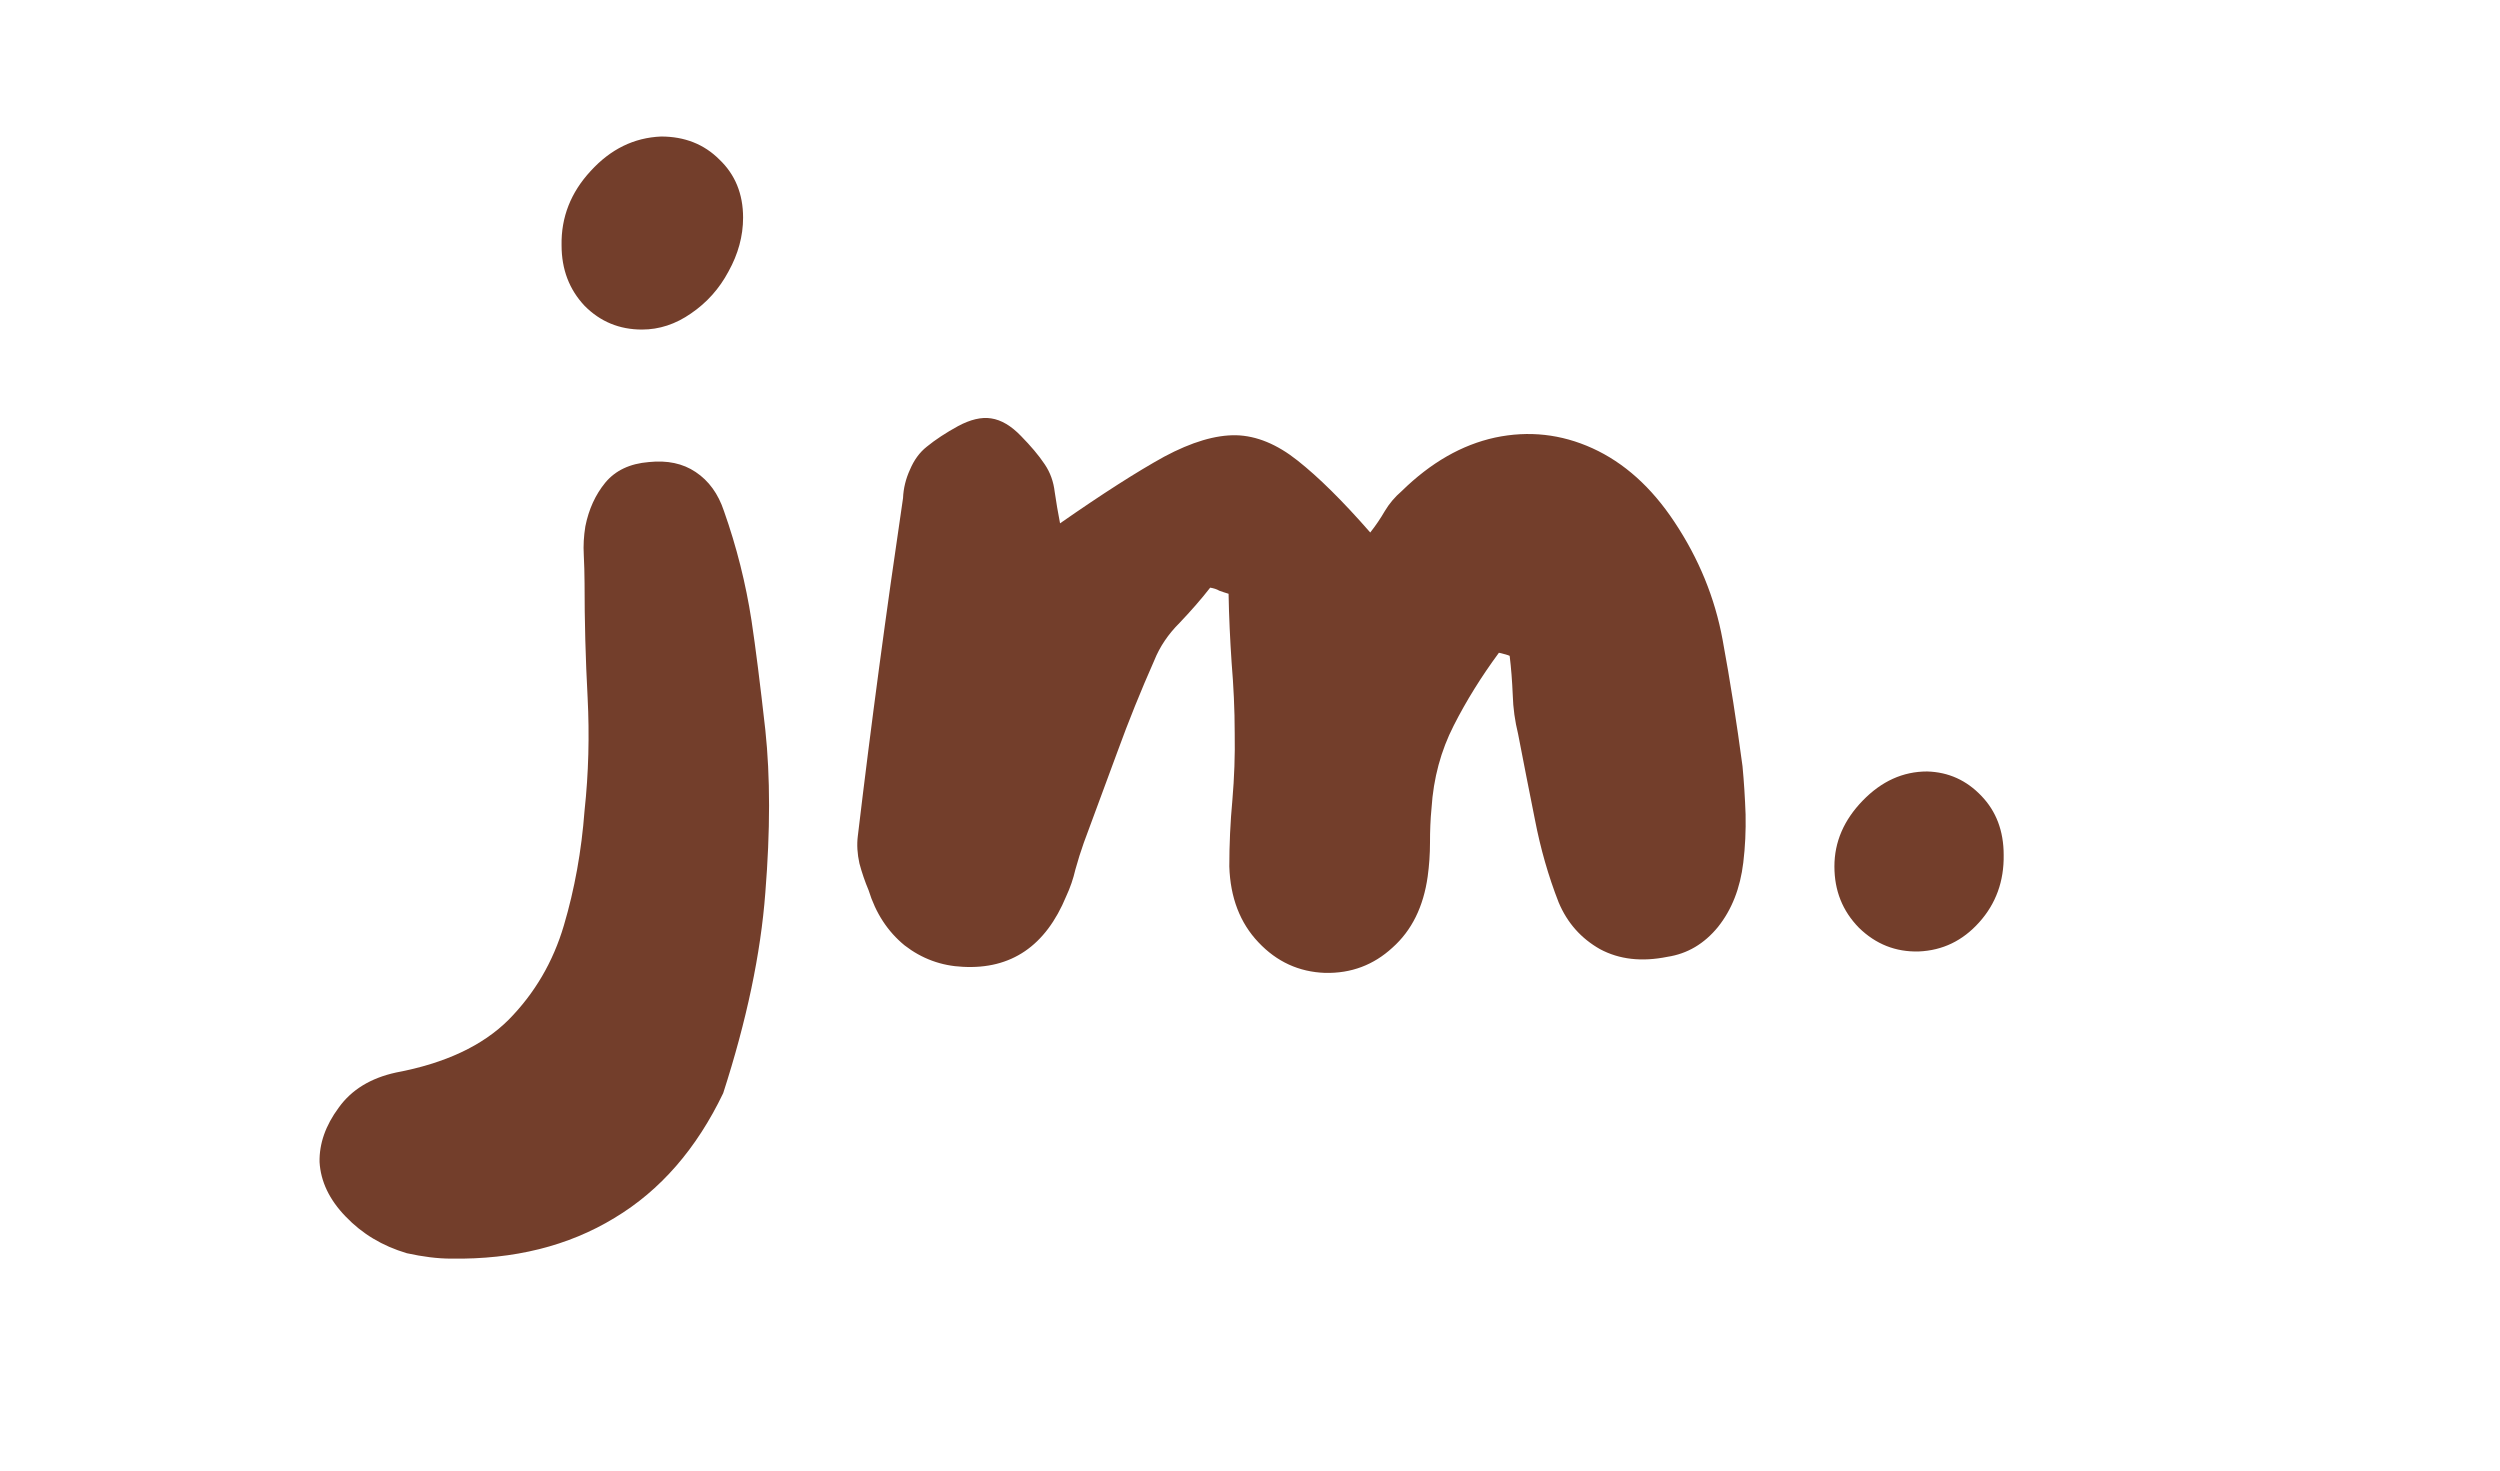
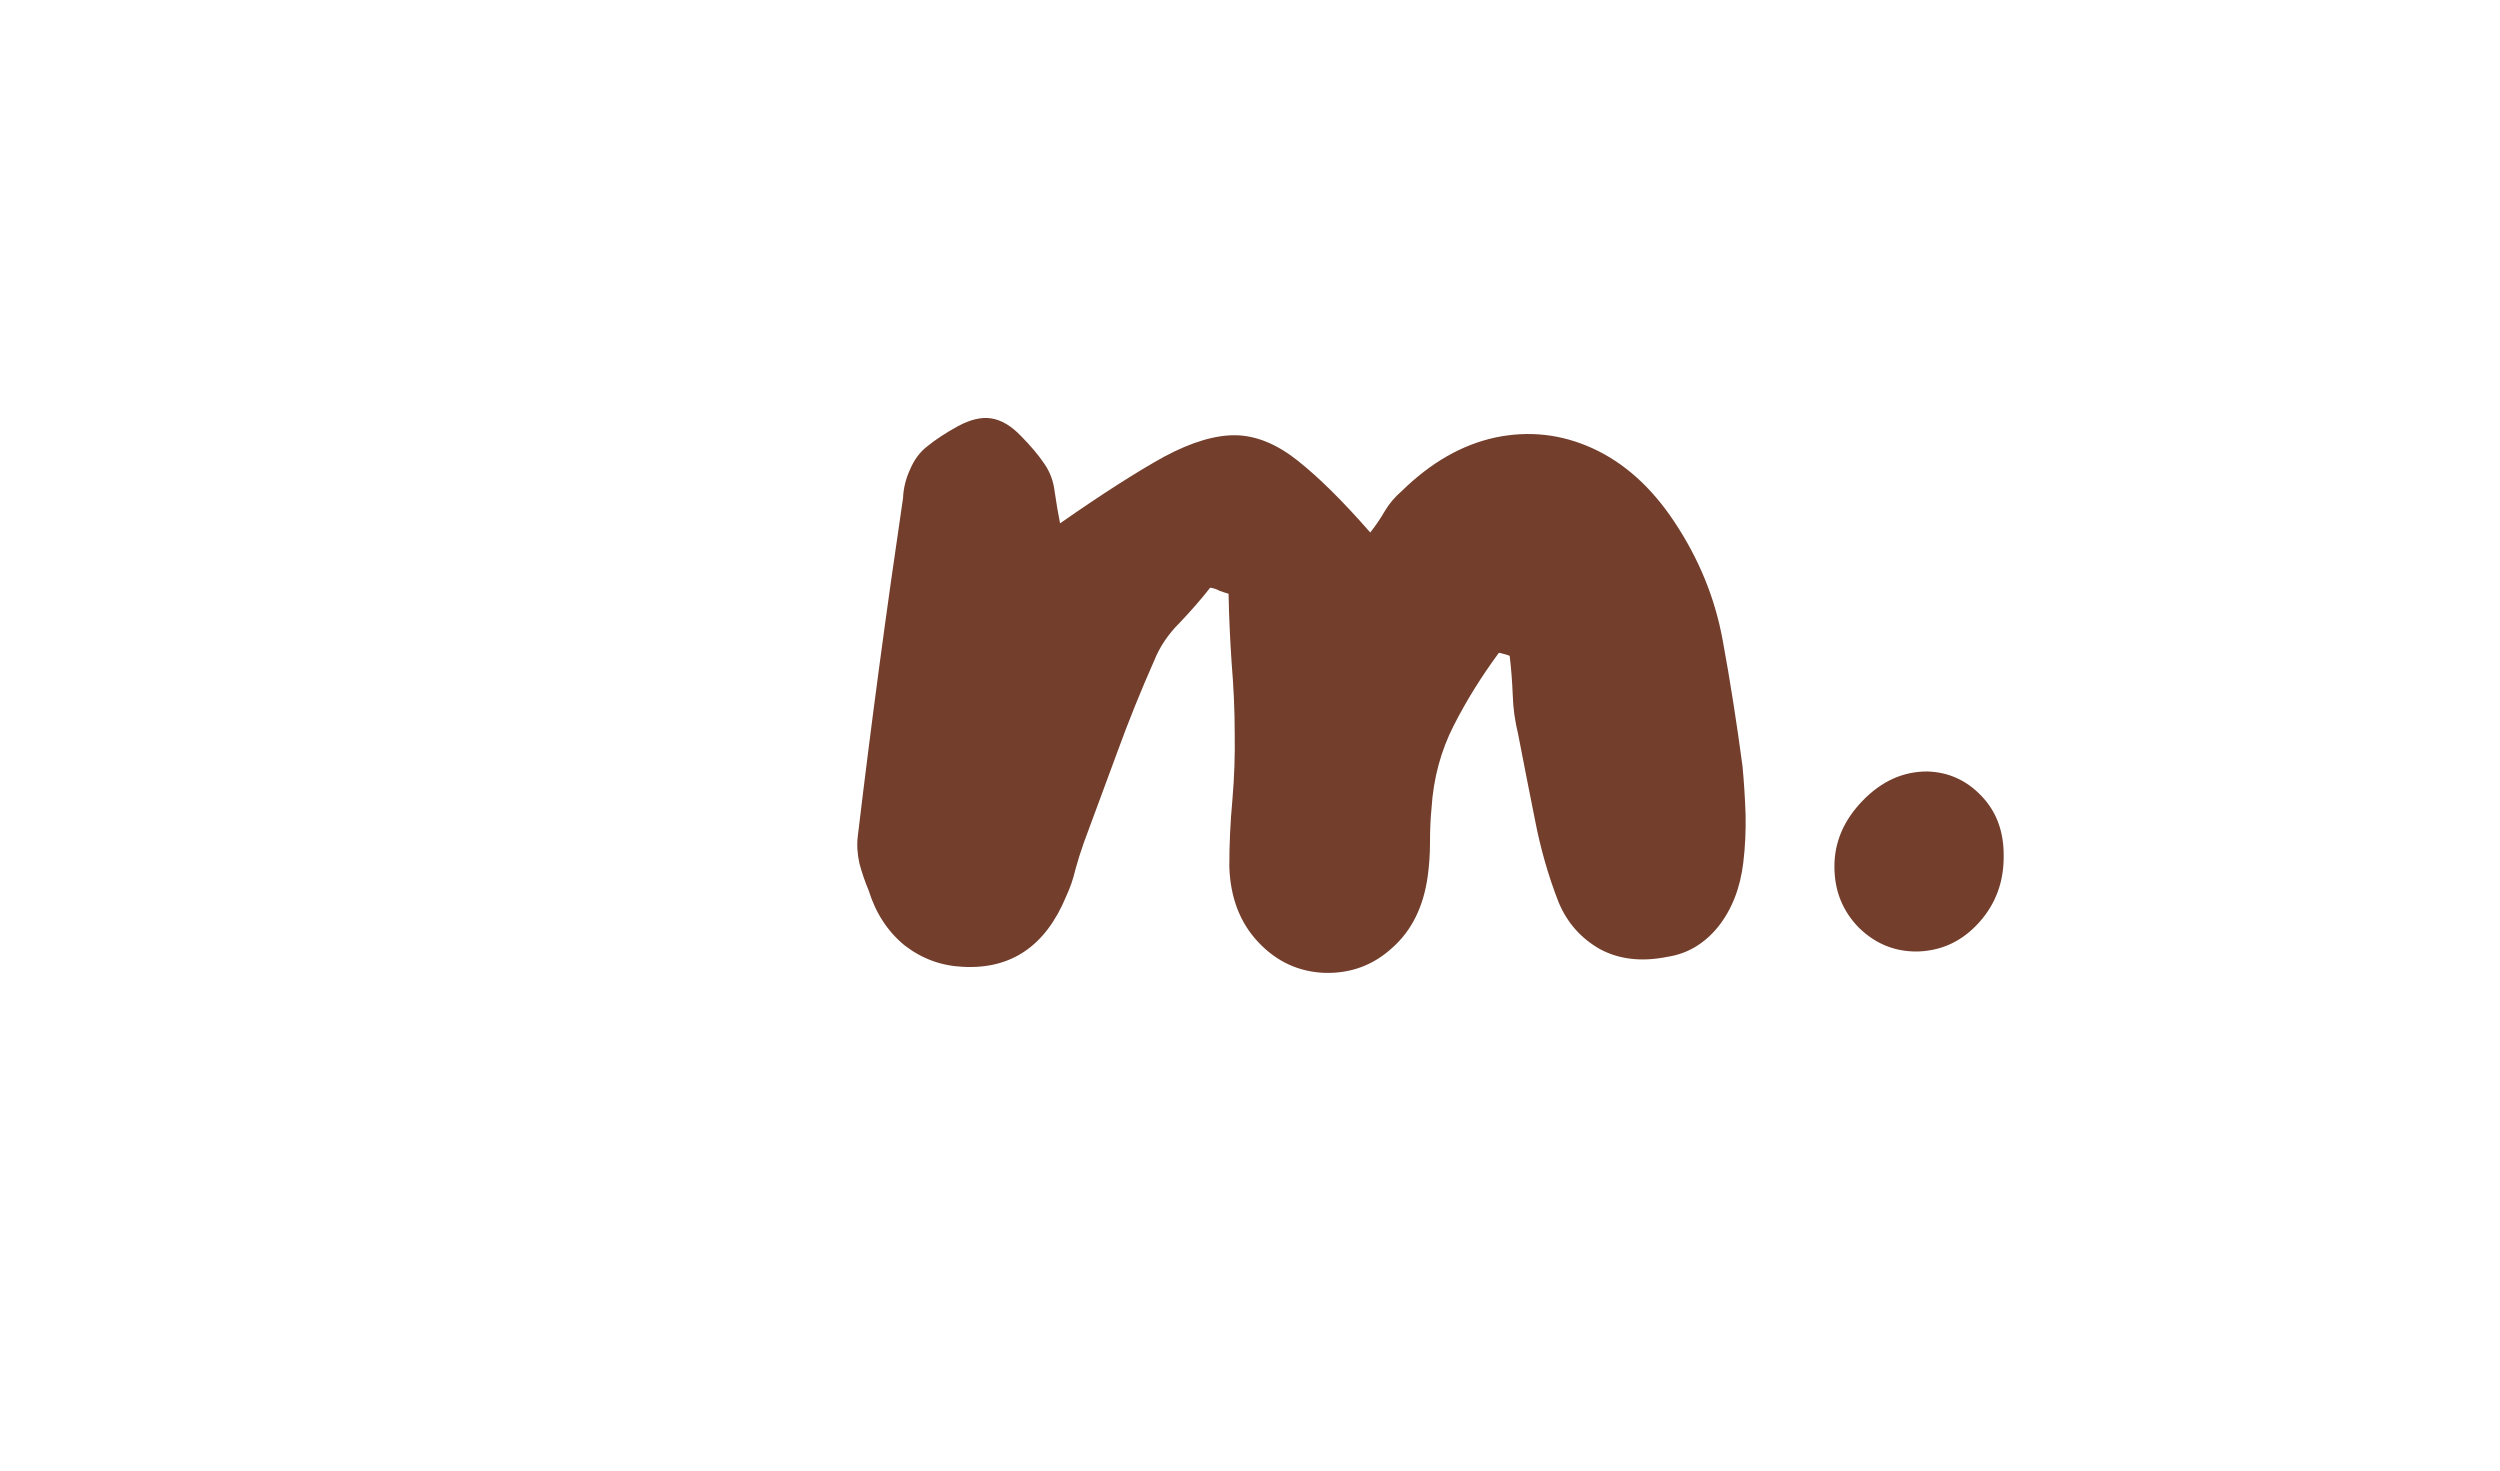
<svg xmlns="http://www.w3.org/2000/svg" version="1.0" preserveAspectRatio="xMidYMid meet" height="40" viewBox="0 0 50.88 30" zoomAndPan="magnify" width="68">
  <defs>
    <g />
    <clipPath id="fc76045106">
      <path clip-rule="nonzero" d="M 4 0 L 44 0 L 44 29.031 L 4 29.031 Z M 4 0" />
    </clipPath>
    <clipPath id="482e1700aa">
      <rect height="30" y="0" width="40" x="0" />
    </clipPath>
  </defs>
  <g clip-path="url(#fc76045106)">
    <g transform="matrix(1, 0, 0, 1, 4, 0)">
      <g clip-path="url(#482e1700aa)">
        <g fill-opacity="1" fill="#733e2b">
          <g transform="translate(5.115, 21.035)">
            <g>
-               <path d="M 6.156 -8.375 C 6.238 -7.832 6.332 -7.086 6.438 -6.141 C 6.539 -5.191 6.539 -4.086 6.438 -2.828 C 6.344 -1.578 6.055 -0.211 5.578 1.266 C 5.035 2.398 4.297 3.25 3.359 3.812 C 2.422 4.383 1.312 4.66 0.031 4.641 C -0.25 4.641 -0.551 4.602 -0.875 4.531 C -1.375 4.383 -1.789 4.133 -2.125 3.781 C -2.457 3.438 -2.633 3.066 -2.656 2.672 C -2.664 2.297 -2.535 1.926 -2.266 1.562 C -2.004 1.195 -1.613 0.957 -1.094 0.844 C -0.094 0.656 0.672 0.297 1.203 -0.234 C 1.734 -0.773 2.109 -1.414 2.328 -2.156 C 2.547 -2.895 2.688 -3.676 2.75 -4.5 C 2.832 -5.258 2.852 -6.031 2.812 -6.812 C 2.77 -7.594 2.75 -8.367 2.75 -9.141 C 2.75 -9.336 2.742 -9.531 2.734 -9.719 C 2.723 -9.906 2.734 -10.098 2.766 -10.297 C 2.836 -10.648 2.973 -10.945 3.172 -11.188 C 3.379 -11.438 3.676 -11.578 4.062 -11.609 C 4.438 -11.648 4.754 -11.582 5.016 -11.406 C 5.285 -11.227 5.477 -10.961 5.594 -10.609 C 5.852 -9.879 6.039 -9.133 6.156 -8.375 Z M 3.922 -14.312 C 3.461 -14.312 3.07 -14.473 2.75 -14.797 C 2.438 -15.129 2.281 -15.539 2.281 -16.031 C 2.27 -16.602 2.469 -17.109 2.875 -17.547 C 3.281 -17.992 3.758 -18.227 4.312 -18.25 C 4.789 -18.25 5.188 -18.094 5.5 -17.781 C 5.82 -17.477 5.984 -17.082 5.984 -16.594 C 5.984 -16.219 5.883 -15.852 5.688 -15.5 C 5.5 -15.145 5.242 -14.859 4.922 -14.641 C 4.609 -14.422 4.273 -14.312 3.922 -14.312 Z M 3.922 -14.312" />
-             </g>
+               </g>
          </g>
        </g>
        <g fill-opacity="1" fill="#733e2b">
          <g transform="translate(12.534, 21.035)">
            <g>
              <path d="M 18.953 -5.406 C 18.984 -5.082 19.004 -4.754 19.016 -4.422 C 19.023 -4.086 19.008 -3.758 18.969 -3.438 C 18.906 -2.914 18.734 -2.477 18.453 -2.125 C 18.172 -1.781 17.828 -1.578 17.422 -1.516 C 16.898 -1.41 16.441 -1.461 16.047 -1.672 C 15.66 -1.891 15.379 -2.207 15.203 -2.625 C 14.992 -3.164 14.832 -3.727 14.719 -4.312 C 14.602 -4.895 14.488 -5.477 14.375 -6.062 C 14.312 -6.32 14.273 -6.586 14.266 -6.859 C 14.254 -7.141 14.234 -7.406 14.203 -7.656 C 14.16 -7.676 14.086 -7.695 13.984 -7.719 C 13.629 -7.238 13.32 -6.742 13.062 -6.234 C 12.801 -5.723 12.648 -5.16 12.609 -4.547 C 12.586 -4.316 12.578 -4.082 12.578 -3.844 C 12.578 -3.613 12.562 -3.383 12.531 -3.156 C 12.445 -2.539 12.207 -2.055 11.812 -1.703 C 11.426 -1.348 10.969 -1.176 10.438 -1.188 C 9.906 -1.207 9.453 -1.414 9.078 -1.812 C 8.703 -2.207 8.504 -2.723 8.484 -3.359 C 8.484 -3.805 8.504 -4.258 8.547 -4.719 C 8.586 -5.176 8.602 -5.629 8.594 -6.078 C 8.594 -6.566 8.57 -7.047 8.531 -7.516 C 8.5 -7.984 8.477 -8.453 8.469 -8.922 C 8.406 -8.941 8.344 -8.961 8.281 -8.984 C 8.227 -9.016 8.164 -9.035 8.094 -9.047 C 7.906 -8.805 7.695 -8.566 7.469 -8.328 C 7.238 -8.098 7.066 -7.844 6.953 -7.562 C 6.68 -6.945 6.43 -6.328 6.203 -5.703 C 5.973 -5.078 5.742 -4.457 5.516 -3.844 C 5.453 -3.664 5.395 -3.484 5.344 -3.297 C 5.301 -3.109 5.238 -2.926 5.156 -2.75 C 4.738 -1.738 4.035 -1.258 3.047 -1.312 C 2.609 -1.332 2.211 -1.477 1.859 -1.75 C 1.516 -2.031 1.27 -2.406 1.125 -2.875 C 1.051 -3.051 0.988 -3.234 0.938 -3.422 C 0.895 -3.617 0.883 -3.805 0.906 -3.984 C 1.176 -6.254 1.484 -8.551 1.828 -10.875 C 1.836 -11.07 1.883 -11.266 1.969 -11.453 C 2.051 -11.648 2.164 -11.805 2.312 -11.922 C 2.488 -12.066 2.703 -12.207 2.953 -12.344 C 3.203 -12.477 3.426 -12.531 3.625 -12.5 C 3.832 -12.469 4.035 -12.348 4.234 -12.141 C 4.43 -11.941 4.594 -11.75 4.719 -11.562 C 4.832 -11.395 4.898 -11.207 4.922 -11 C 4.953 -10.789 4.988 -10.578 5.031 -10.359 C 5.895 -10.961 6.602 -11.414 7.156 -11.719 C 7.719 -12.02 8.207 -12.164 8.625 -12.156 C 9.039 -12.145 9.457 -11.973 9.875 -11.641 C 10.301 -11.305 10.797 -10.816 11.359 -10.172 C 11.473 -10.316 11.57 -10.461 11.656 -10.609 C 11.75 -10.766 11.863 -10.898 12 -11.016 C 12.594 -11.598 13.227 -11.961 13.906 -12.109 C 14.594 -12.254 15.254 -12.18 15.891 -11.891 C 16.535 -11.598 17.094 -11.098 17.562 -10.391 C 18.062 -9.641 18.391 -8.836 18.547 -7.984 C 18.703 -7.141 18.836 -6.281 18.953 -5.406 Z M 18.953 -5.406" />
            </g>
          </g>
        </g>
        <g fill-opacity="1" fill="#733e2b">
          <g transform="translate(32.456, 21.035)">
            <g>
              <path d="M 2.797 -5.297 C 3.234 -5.285 3.602 -5.117 3.906 -4.797 C 4.207 -4.484 4.359 -4.082 4.359 -3.594 C 4.367 -3.062 4.203 -2.602 3.859 -2.219 C 3.523 -1.844 3.113 -1.645 2.625 -1.625 C 2.156 -1.613 1.75 -1.773 1.406 -2.109 C 1.07 -2.453 0.906 -2.867 0.906 -3.359 C 0.906 -3.859 1.098 -4.305 1.484 -4.703 C 1.867 -5.098 2.305 -5.297 2.797 -5.297 Z M 2.797 -5.297" />
            </g>
          </g>
        </g>
      </g>
    </g>
  </g>
</svg>